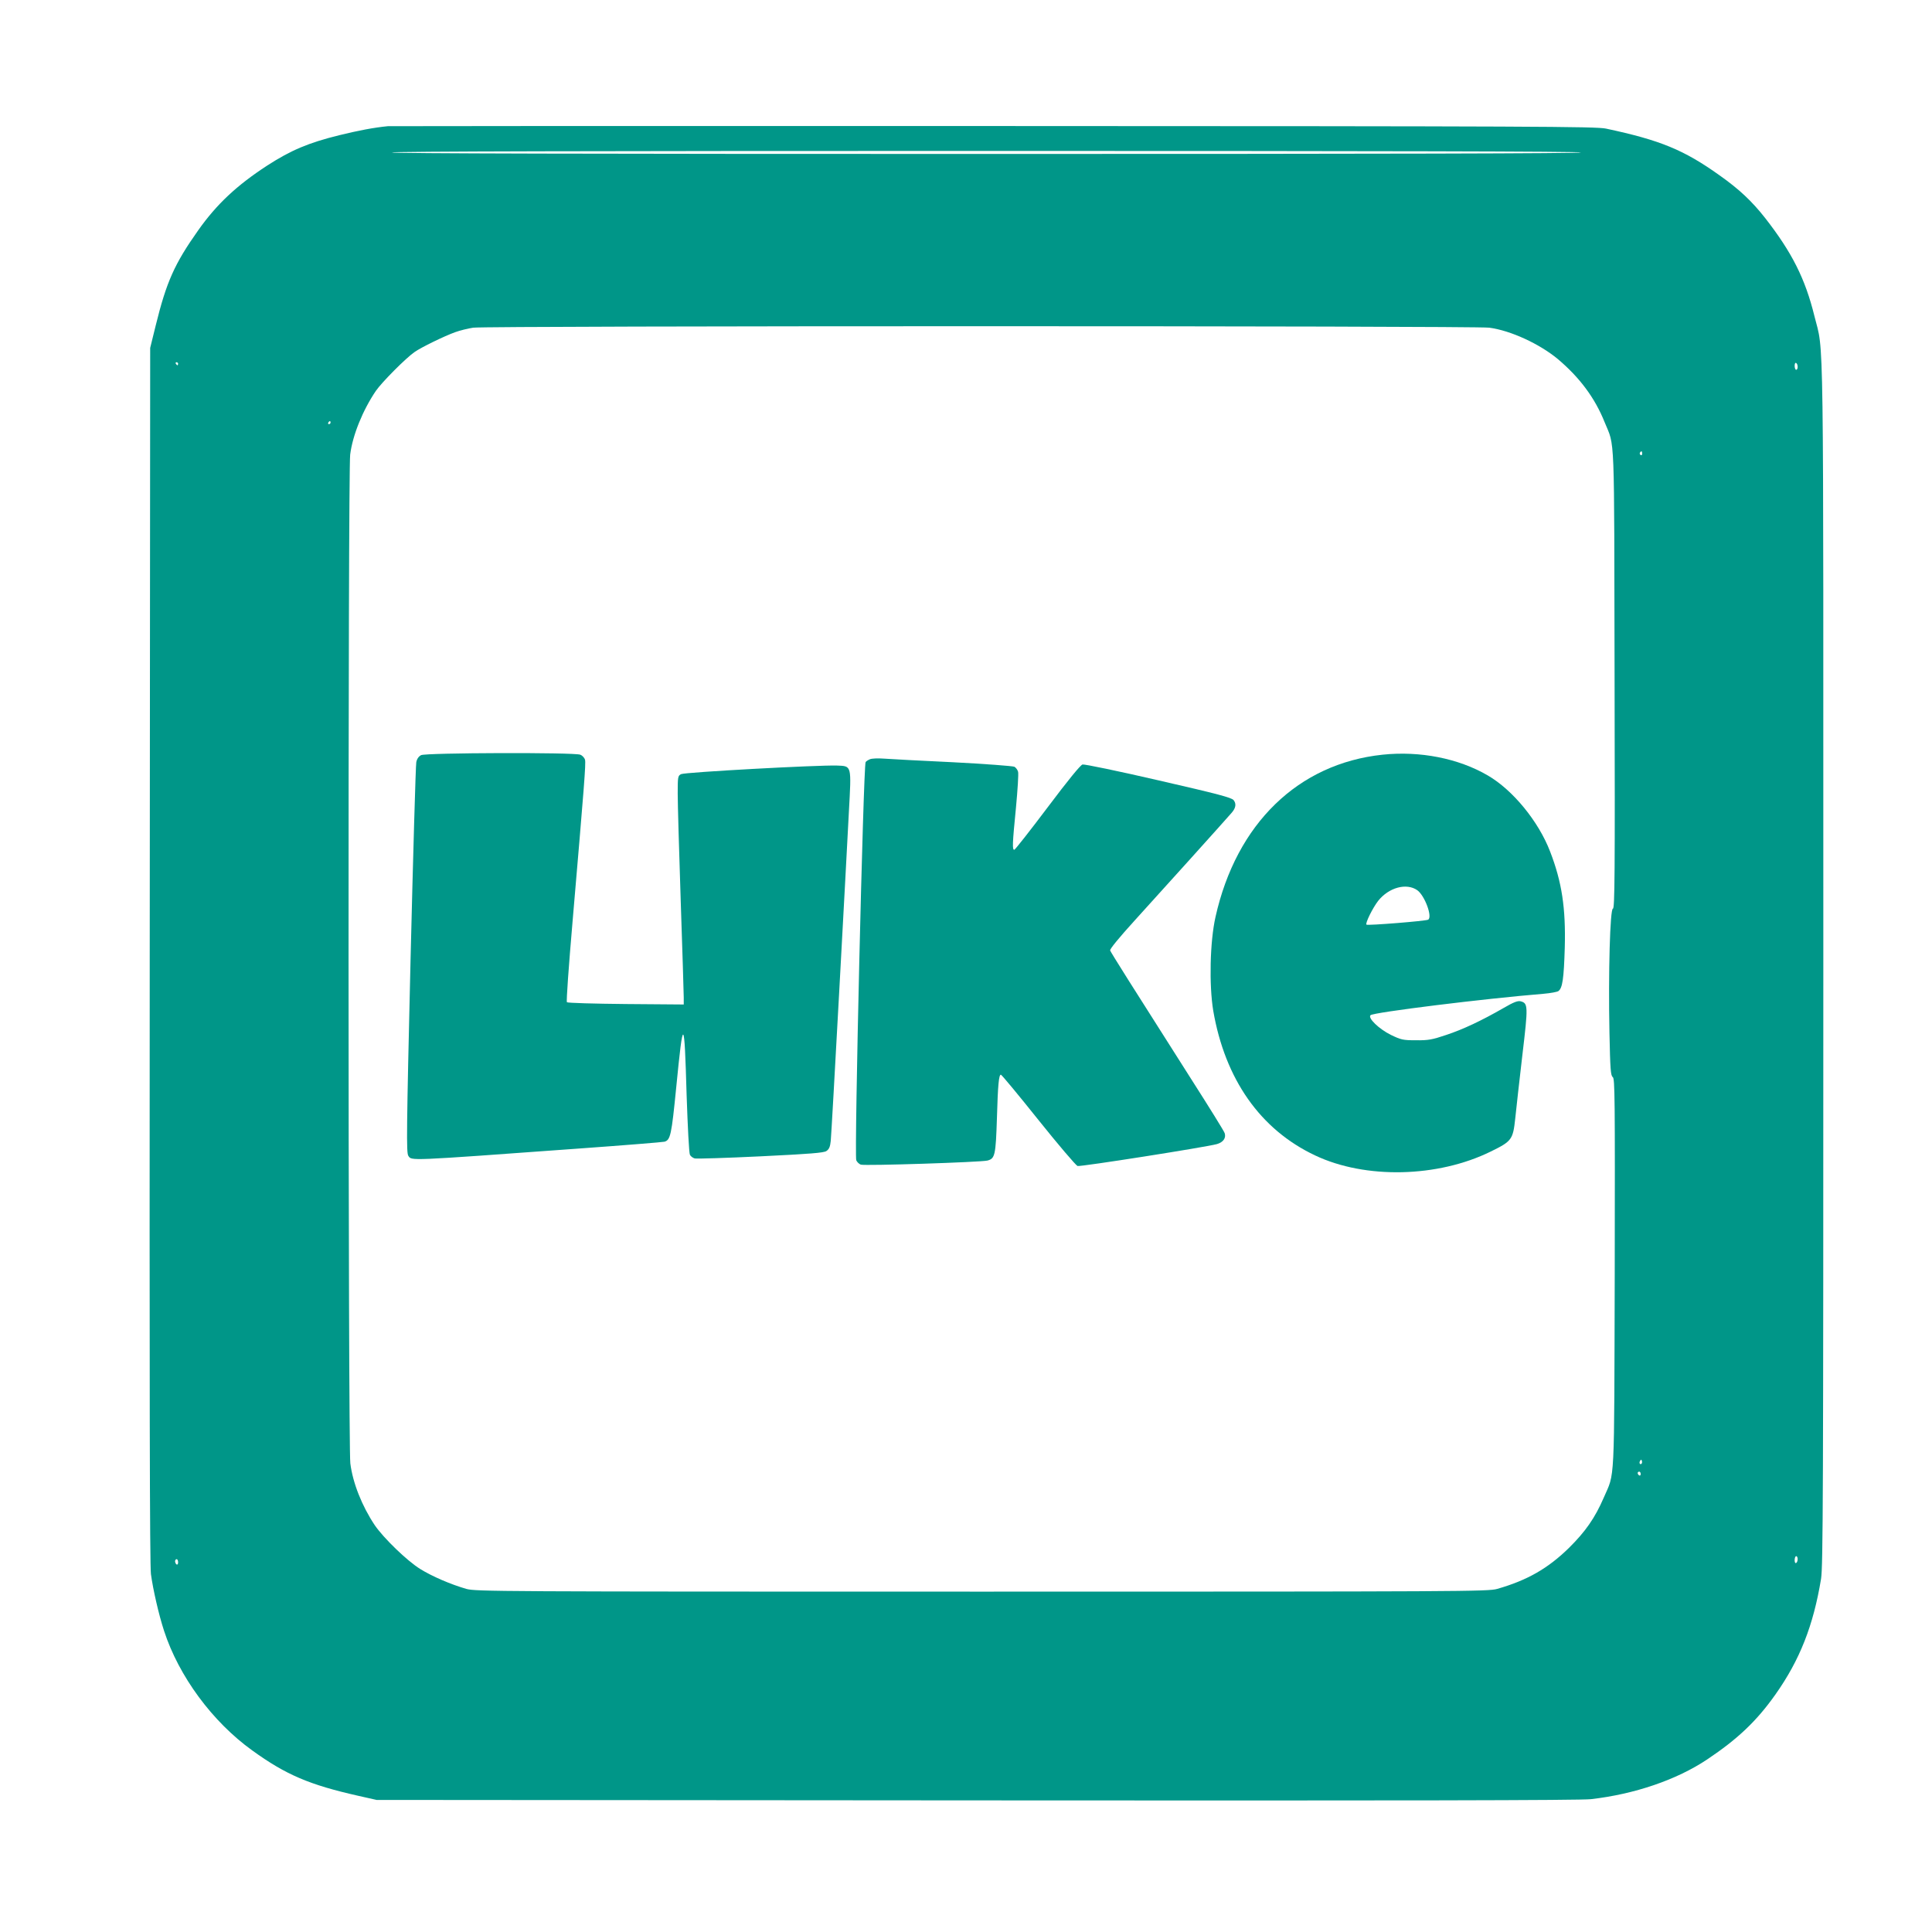
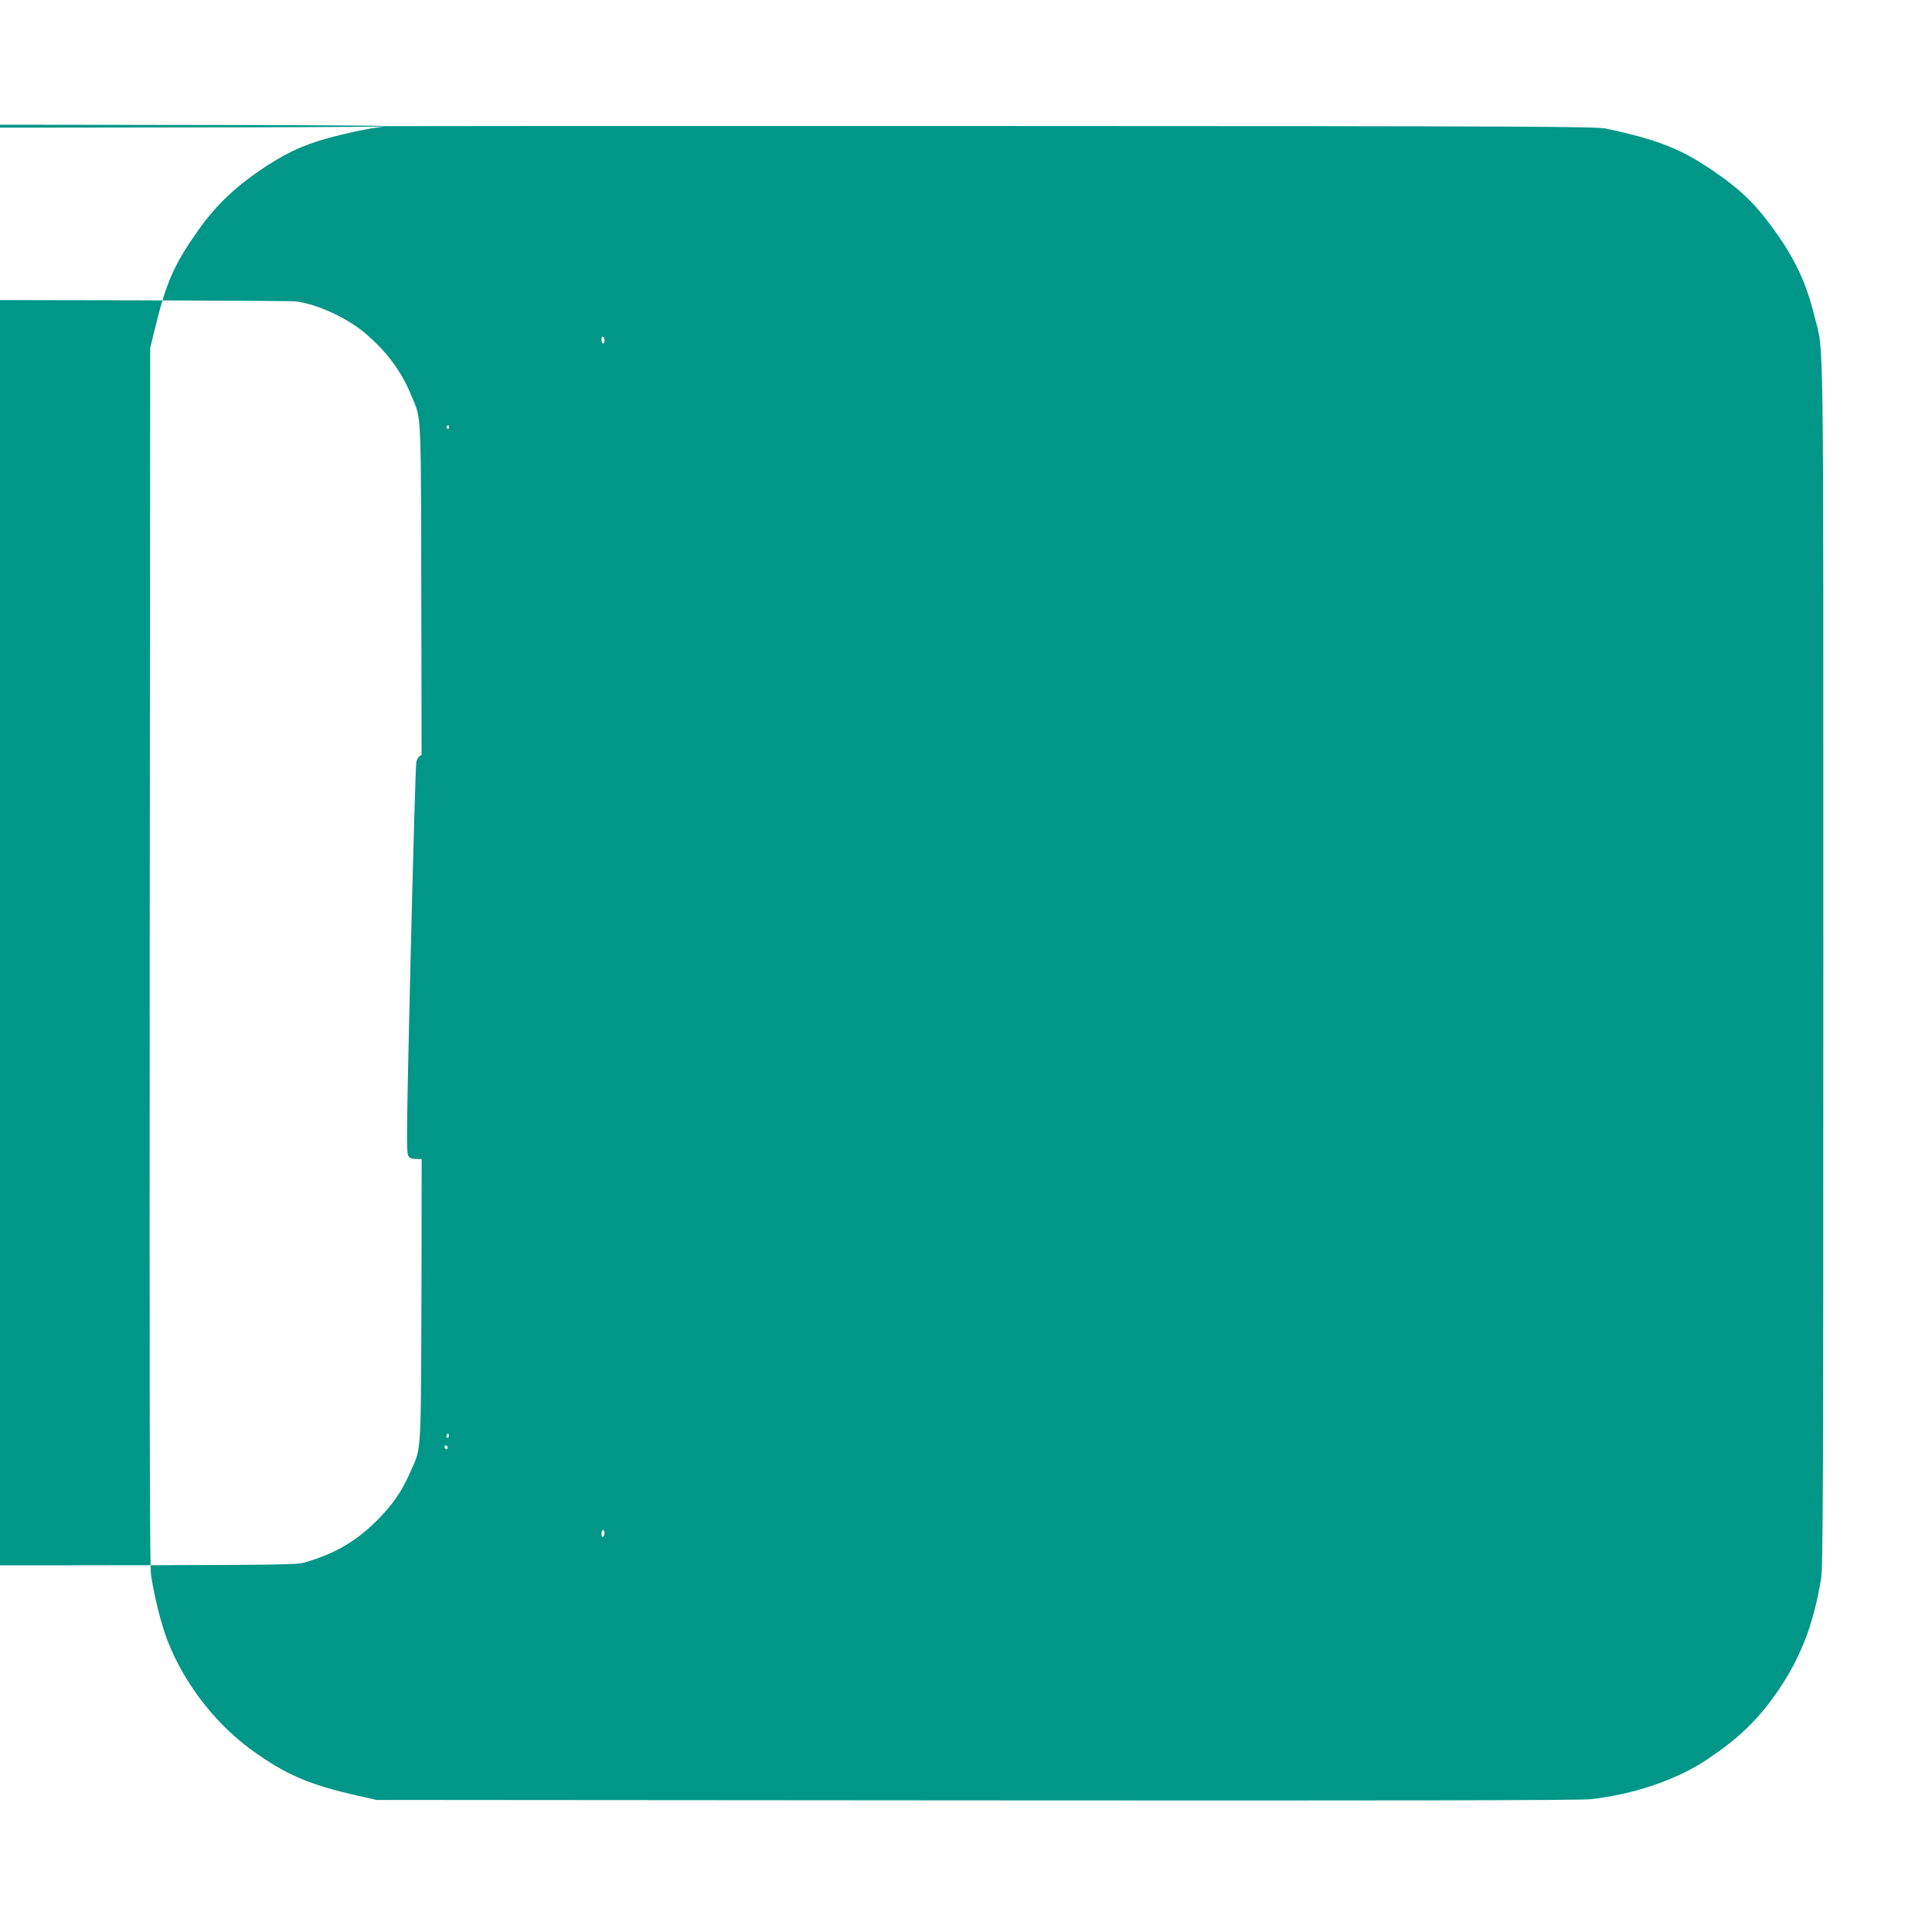
<svg xmlns="http://www.w3.org/2000/svg" version="1.0" width="1280pt" height="1280pt" viewBox="0 0 1280 1280" preserveAspectRatio="xMidYMid meet">
  <g transform="translate(0,1280) scale(0.1,-0.1)" fill="#009688" stroke="none">
-     <path d="M2570 11964 c-93 -9 -197 -29 -323 -60 -203 -50 -319 -99 -477 -201 -201 -131 -334 -255 -457 -429 -157 -222 -210 -341 -281 -629 l-37 -150 -3 -4020 c-2 -2867 0 -4044 8 -4104 14 -103 52 -269 87 -376 98 -301 320 -602 584 -792 224 -162 380 -228 704 -301 l120 -27 3975 -3 c2798 -2 4003 0 4070 8 289 33 568 128 770 263 202 135 328 254 453 431 161 228 251 456 302 766 13 84 15 541 15 4080 0 4367 5 4026 -59 4286 -61 248 -149 422 -326 649 -88 112 -172 191 -302 283 -237 169 -392 233 -753 310 -68 14 -448 16 -4055 17 -2189 1 -3996 0 -4015 -1z m7905 -174 c4 -7 -1312 -10 -3940 -10 -2628 0 -3944 3 -3940 10 4 7 1328 10 3940 10 2612 0 3936 -3 3940 -10z m-608 -1161 c142 -19 332 -107 453 -207 146 -123 247 -259 311 -419 69 -170 63 -24 66 -1700 3 -1306 1 -1523 -11 -1523 -19 0 -31 -427 -23 -820 5 -245 8 -286 22 -296 14 -11 15 -127 13 -1300 -4 -1436 2 -1313 -73 -1487 -58 -134 -121 -224 -230 -332 -140 -137 -277 -215 -476 -272 -61 -17 -212 -18 -3414 -18 -3221 0 -3352 1 -3415 18 -104 30 -227 83 -306 132 -87 54 -243 205 -301 290 -85 127 -146 281 -162 410 -15 123 -16 6564 -1 6683 16 129 84 295 170 422 39 57 200 219 257 258 44 31 196 105 268 131 33 12 87 25 120 30 93 13 6636 13 6732 0z m-8687 -239 c0 -5 -2 -10 -4 -10 -3 0 -8 5 -11 10 -3 6 -1 10 4 10 6 0 11 -4 11 -10z m10730 -21 c0 -10 -4 -19 -10 -19 -5 0 -10 12 -10 26 0 14 4 23 10 19 6 -3 10 -15 10 -26z m-9720 -369 c0 -5 -5 -10 -11 -10 -5 0 -7 5 -4 10 3 6 8 10 11 10 2 0 4 -4 4 -10z m8690 -206 c0 -8 -5 -12 -10 -9 -6 4 -8 11 -5 16 9 14 15 11 15 -7z m-4 -6691 c-10 -10 -19 5 -10 18 6 11 8 11 12 0 2 -7 1 -15 -2 -18z m-6 -69 c0 -8 -4 -12 -10 -9 -5 3 -10 10 -10 16 0 5 5 9 10 9 6 0 10 -7 10 -16z m1040 -563 c0 -11 -4 -23 -10 -26 -6 -4 -10 5 -10 19 0 14 5 26 10 26 6 0 10 -9 10 -19z m-10730 -22 c0 -11 -4 -17 -10 -14 -5 3 -10 13 -10 21 0 8 5 14 10 14 6 0 10 -9 10 -21z" />
+     <path d="M2570 11964 c-93 -9 -197 -29 -323 -60 -203 -50 -319 -99 -477 -201 -201 -131 -334 -255 -457 -429 -157 -222 -210 -341 -281 -629 l-37 -150 -3 -4020 c-2 -2867 0 -4044 8 -4104 14 -103 52 -269 87 -376 98 -301 320 -602 584 -792 224 -162 380 -228 704 -301 l120 -27 3975 -3 c2798 -2 4003 0 4070 8 289 33 568 128 770 263 202 135 328 254 453 431 161 228 251 456 302 766 13 84 15 541 15 4080 0 4367 5 4026 -59 4286 -61 248 -149 422 -326 649 -88 112 -172 191 -302 283 -237 169 -392 233 -753 310 -68 14 -448 16 -4055 17 -2189 1 -3996 0 -4015 -1z c4 -7 -1312 -10 -3940 -10 -2628 0 -3944 3 -3940 10 4 7 1328 10 3940 10 2612 0 3936 -3 3940 -10z m-608 -1161 c142 -19 332 -107 453 -207 146 -123 247 -259 311 -419 69 -170 63 -24 66 -1700 3 -1306 1 -1523 -11 -1523 -19 0 -31 -427 -23 -820 5 -245 8 -286 22 -296 14 -11 15 -127 13 -1300 -4 -1436 2 -1313 -73 -1487 -58 -134 -121 -224 -230 -332 -140 -137 -277 -215 -476 -272 -61 -17 -212 -18 -3414 -18 -3221 0 -3352 1 -3415 18 -104 30 -227 83 -306 132 -87 54 -243 205 -301 290 -85 127 -146 281 -162 410 -15 123 -16 6564 -1 6683 16 129 84 295 170 422 39 57 200 219 257 258 44 31 196 105 268 131 33 12 87 25 120 30 93 13 6636 13 6732 0z m-8687 -239 c0 -5 -2 -10 -4 -10 -3 0 -8 5 -11 10 -3 6 -1 10 4 10 6 0 11 -4 11 -10z m10730 -21 c0 -10 -4 -19 -10 -19 -5 0 -10 12 -10 26 0 14 4 23 10 19 6 -3 10 -15 10 -26z m-9720 -369 c0 -5 -5 -10 -11 -10 -5 0 -7 5 -4 10 3 6 8 10 11 10 2 0 4 -4 4 -10z m8690 -206 c0 -8 -5 -12 -10 -9 -6 4 -8 11 -5 16 9 14 15 11 15 -7z m-4 -6691 c-10 -10 -19 5 -10 18 6 11 8 11 12 0 2 -7 1 -15 -2 -18z m-6 -69 c0 -8 -4 -12 -10 -9 -5 3 -10 10 -10 16 0 5 5 9 10 9 6 0 10 -7 10 -16z m1040 -563 c0 -11 -4 -23 -10 -26 -6 -4 -10 5 -10 19 0 14 5 26 10 26 6 0 10 -9 10 -19z m-10730 -22 c0 -11 -4 -17 -10 -14 -5 3 -10 13 -10 21 0 8 5 14 10 14 6 0 10 -9 10 -21z" />
    <path d="M2790 7797 c-16 -8 -28 -25 -32 -47 -4 -19 -21 -609 -38 -1309 -27 -1140 -28 -1277 -15 -1298 23 -34 -19 -36 1122 47 307 22 566 43 576 46 39 12 46 45 77 358 47 479 54 474 69 -48 7 -208 16 -387 22 -397 5 -10 20 -21 32 -24 12 -3 208 3 436 14 327 16 418 23 436 35 18 12 25 28 29 68 3 29 28 474 56 988 28 514 57 1050 64 1190 17 313 20 304 -79 308 -126 4 -1009 -44 -1033 -57 -21 -11 -22 -18 -22 -129 0 -64 9 -385 20 -712 11 -327 20 -615 20 -640 l0 -45 -382 3 c-211 2 -387 7 -392 12 -5 5 12 240 38 542 77 897 88 1039 82 1064 -4 14 -18 29 -32 34 -41 16 -1023 13 -1054 -3z" />
    <path d="M9160 7800 c-559 -59 -969 -457 -1107 -1075 -37 -164 -43 -452 -15 -621 78 -454 312 -788 675 -959 333 -158 813 -147 1164 26 139 68 147 79 162 220 6 63 28 251 47 418 39 327 38 344 -11 357 -19 5 -46 -5 -113 -44 -146 -84 -269 -142 -381 -179 -92 -31 -118 -36 -200 -35 -87 0 -98 3 -167 36 -78 39 -153 111 -134 130 19 19 755 110 1147 142 46 4 90 12 98 18 27 20 36 83 42 288 7 262 -19 434 -97 636 -77 201 -248 409 -414 505 -194 113 -449 163 -696 137z m230 -898 c49 -35 102 -177 72 -195 -13 -9 -402 -40 -409 -33 -9 9 42 112 78 158 71 89 188 120 259 70z" />
-     <path d="M5764 7770 c-12 -5 -25 -13 -29 -19 -15 -25 -76 -2607 -62 -2638 5 -12 19 -25 30 -29 28 -9 795 16 839 27 50 13 55 34 63 284 6 218 13 285 26 285 5 0 117 -135 248 -299 132 -165 249 -302 260 -306 19 -6 851 125 923 145 42 12 62 40 52 72 -3 12 -104 174 -224 362 -387 608 -530 835 -535 849 -4 8 62 88 162 198 152 167 601 665 643 714 28 32 32 60 13 84 -15 17 -101 40 -498 131 -264 61 -490 108 -503 105 -14 -4 -93 -100 -232 -285 -116 -154 -215 -280 -220 -280 -14 0 -13 36 11 279 11 118 18 225 14 238 -3 12 -14 27 -24 33 -11 5 -194 19 -408 30 -213 10 -419 21 -458 24 -38 3 -80 1 -91 -4z" />
  </g>
</svg>